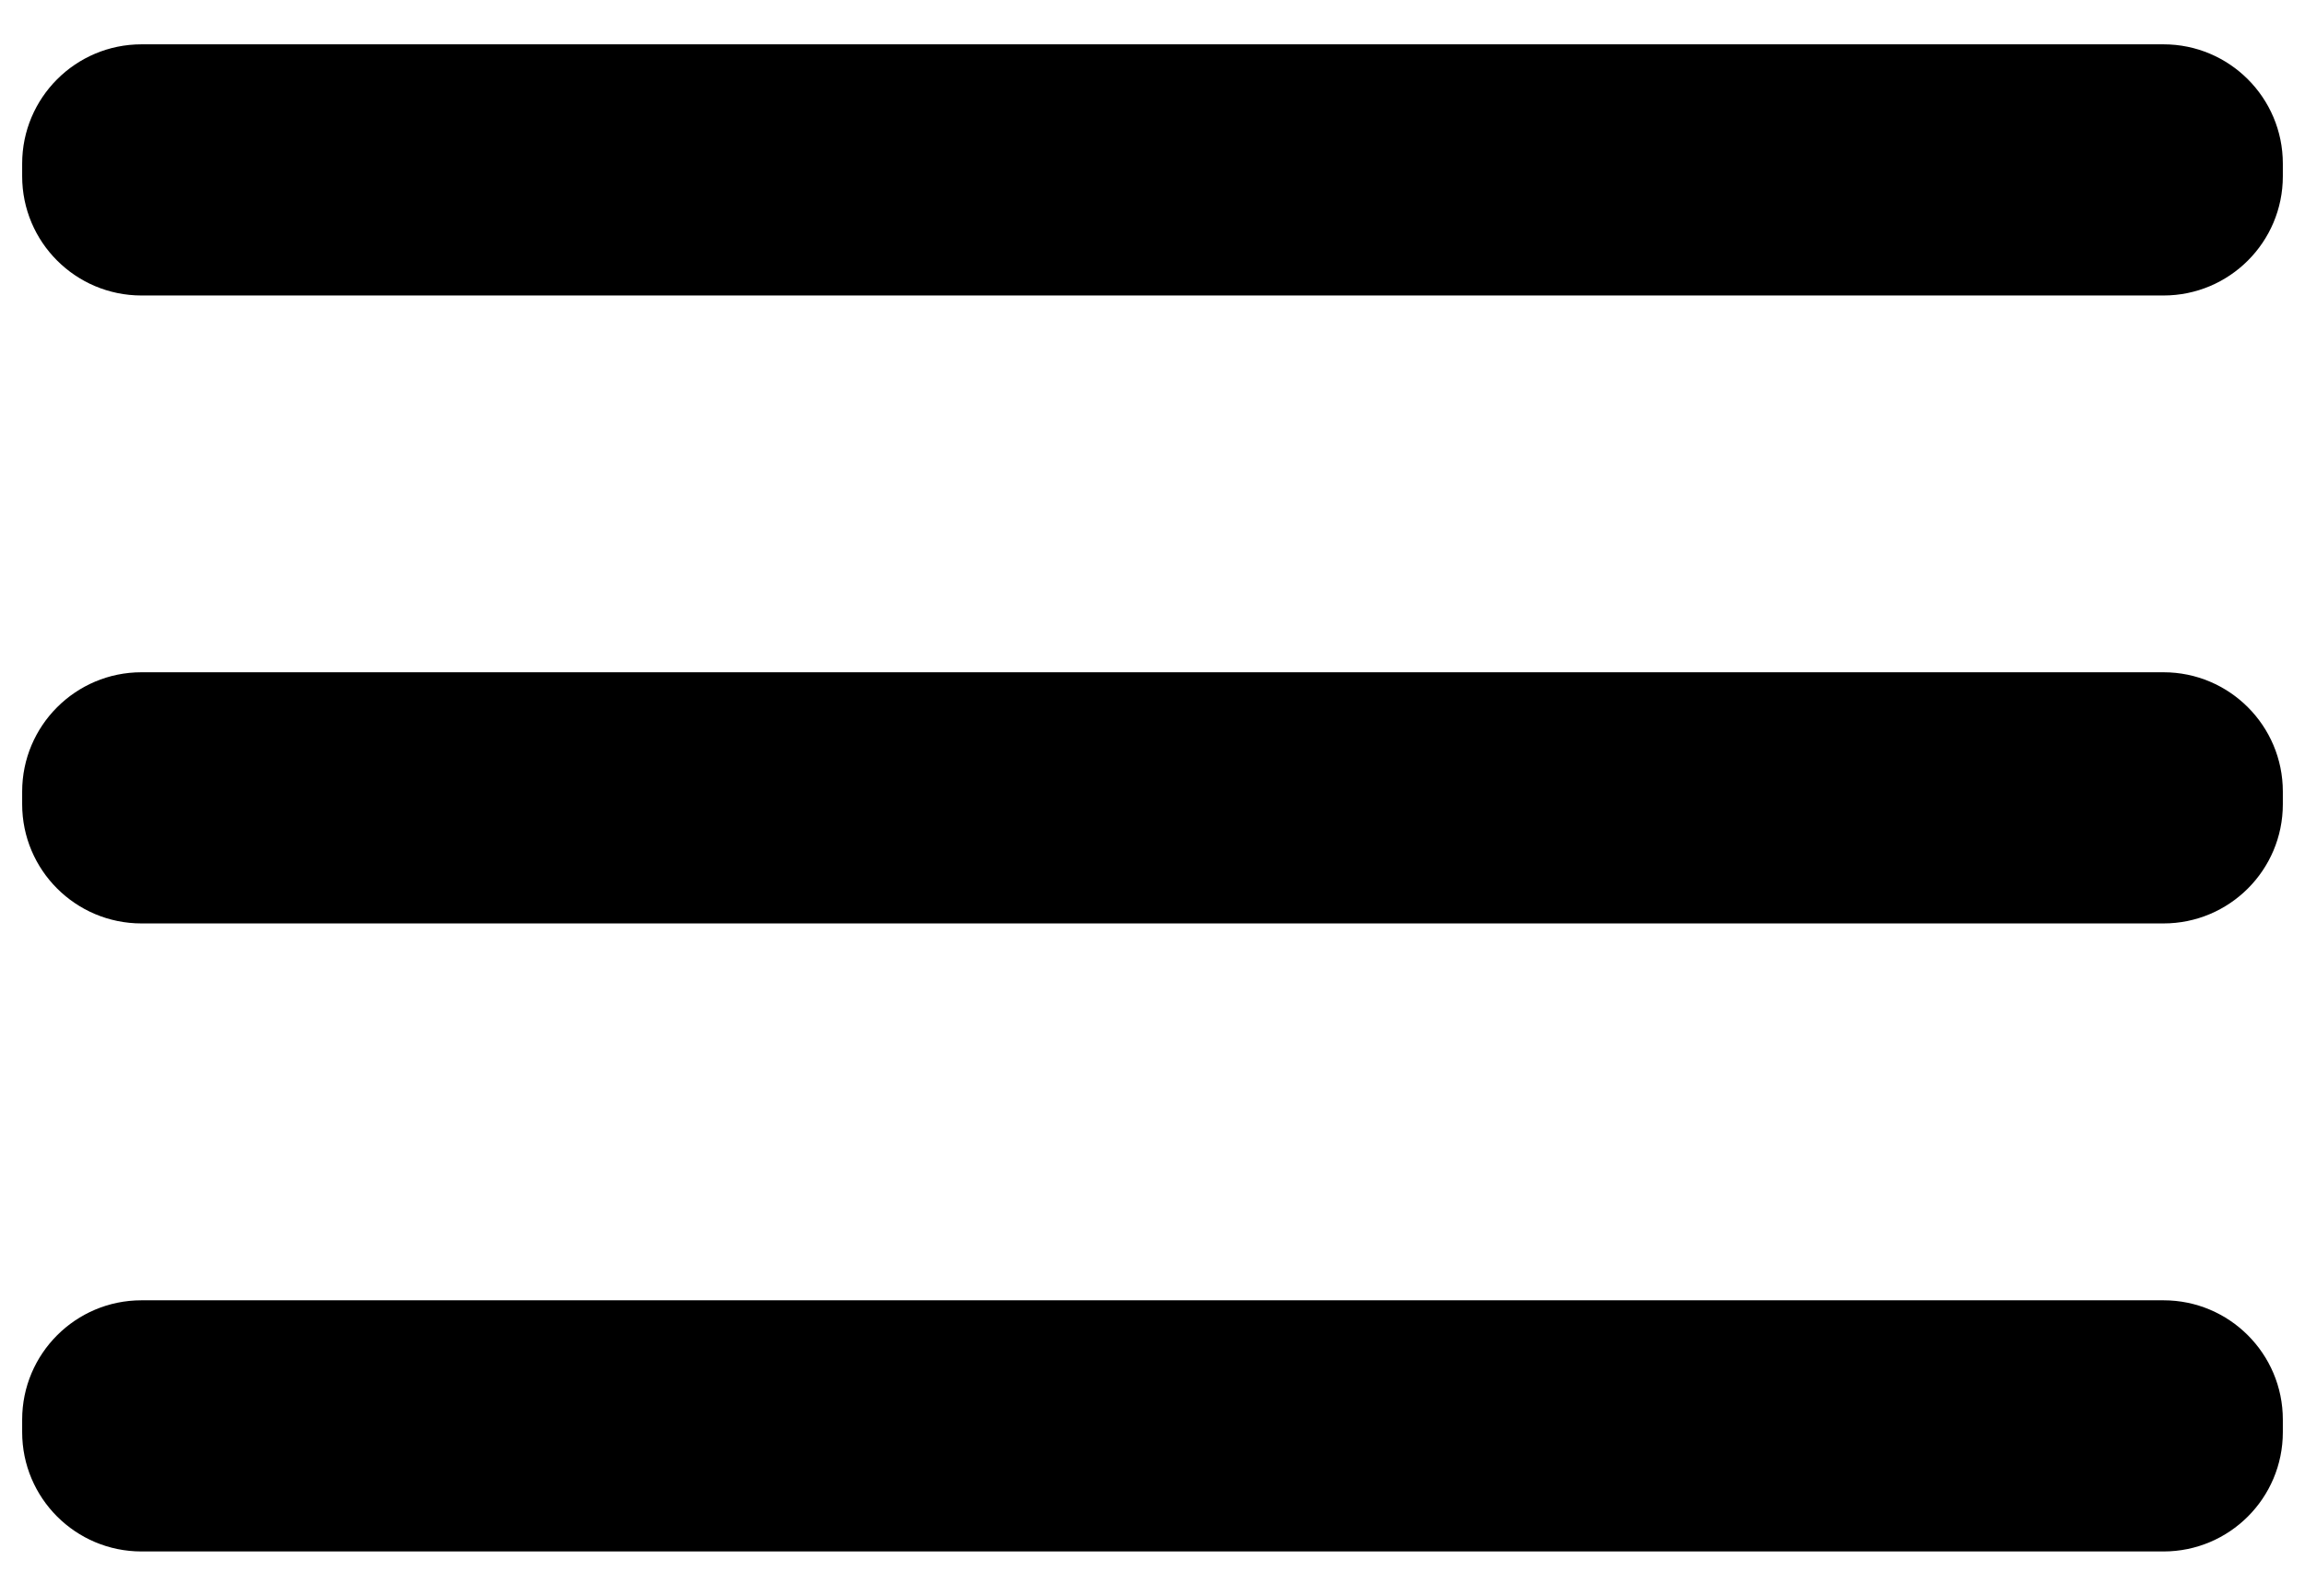
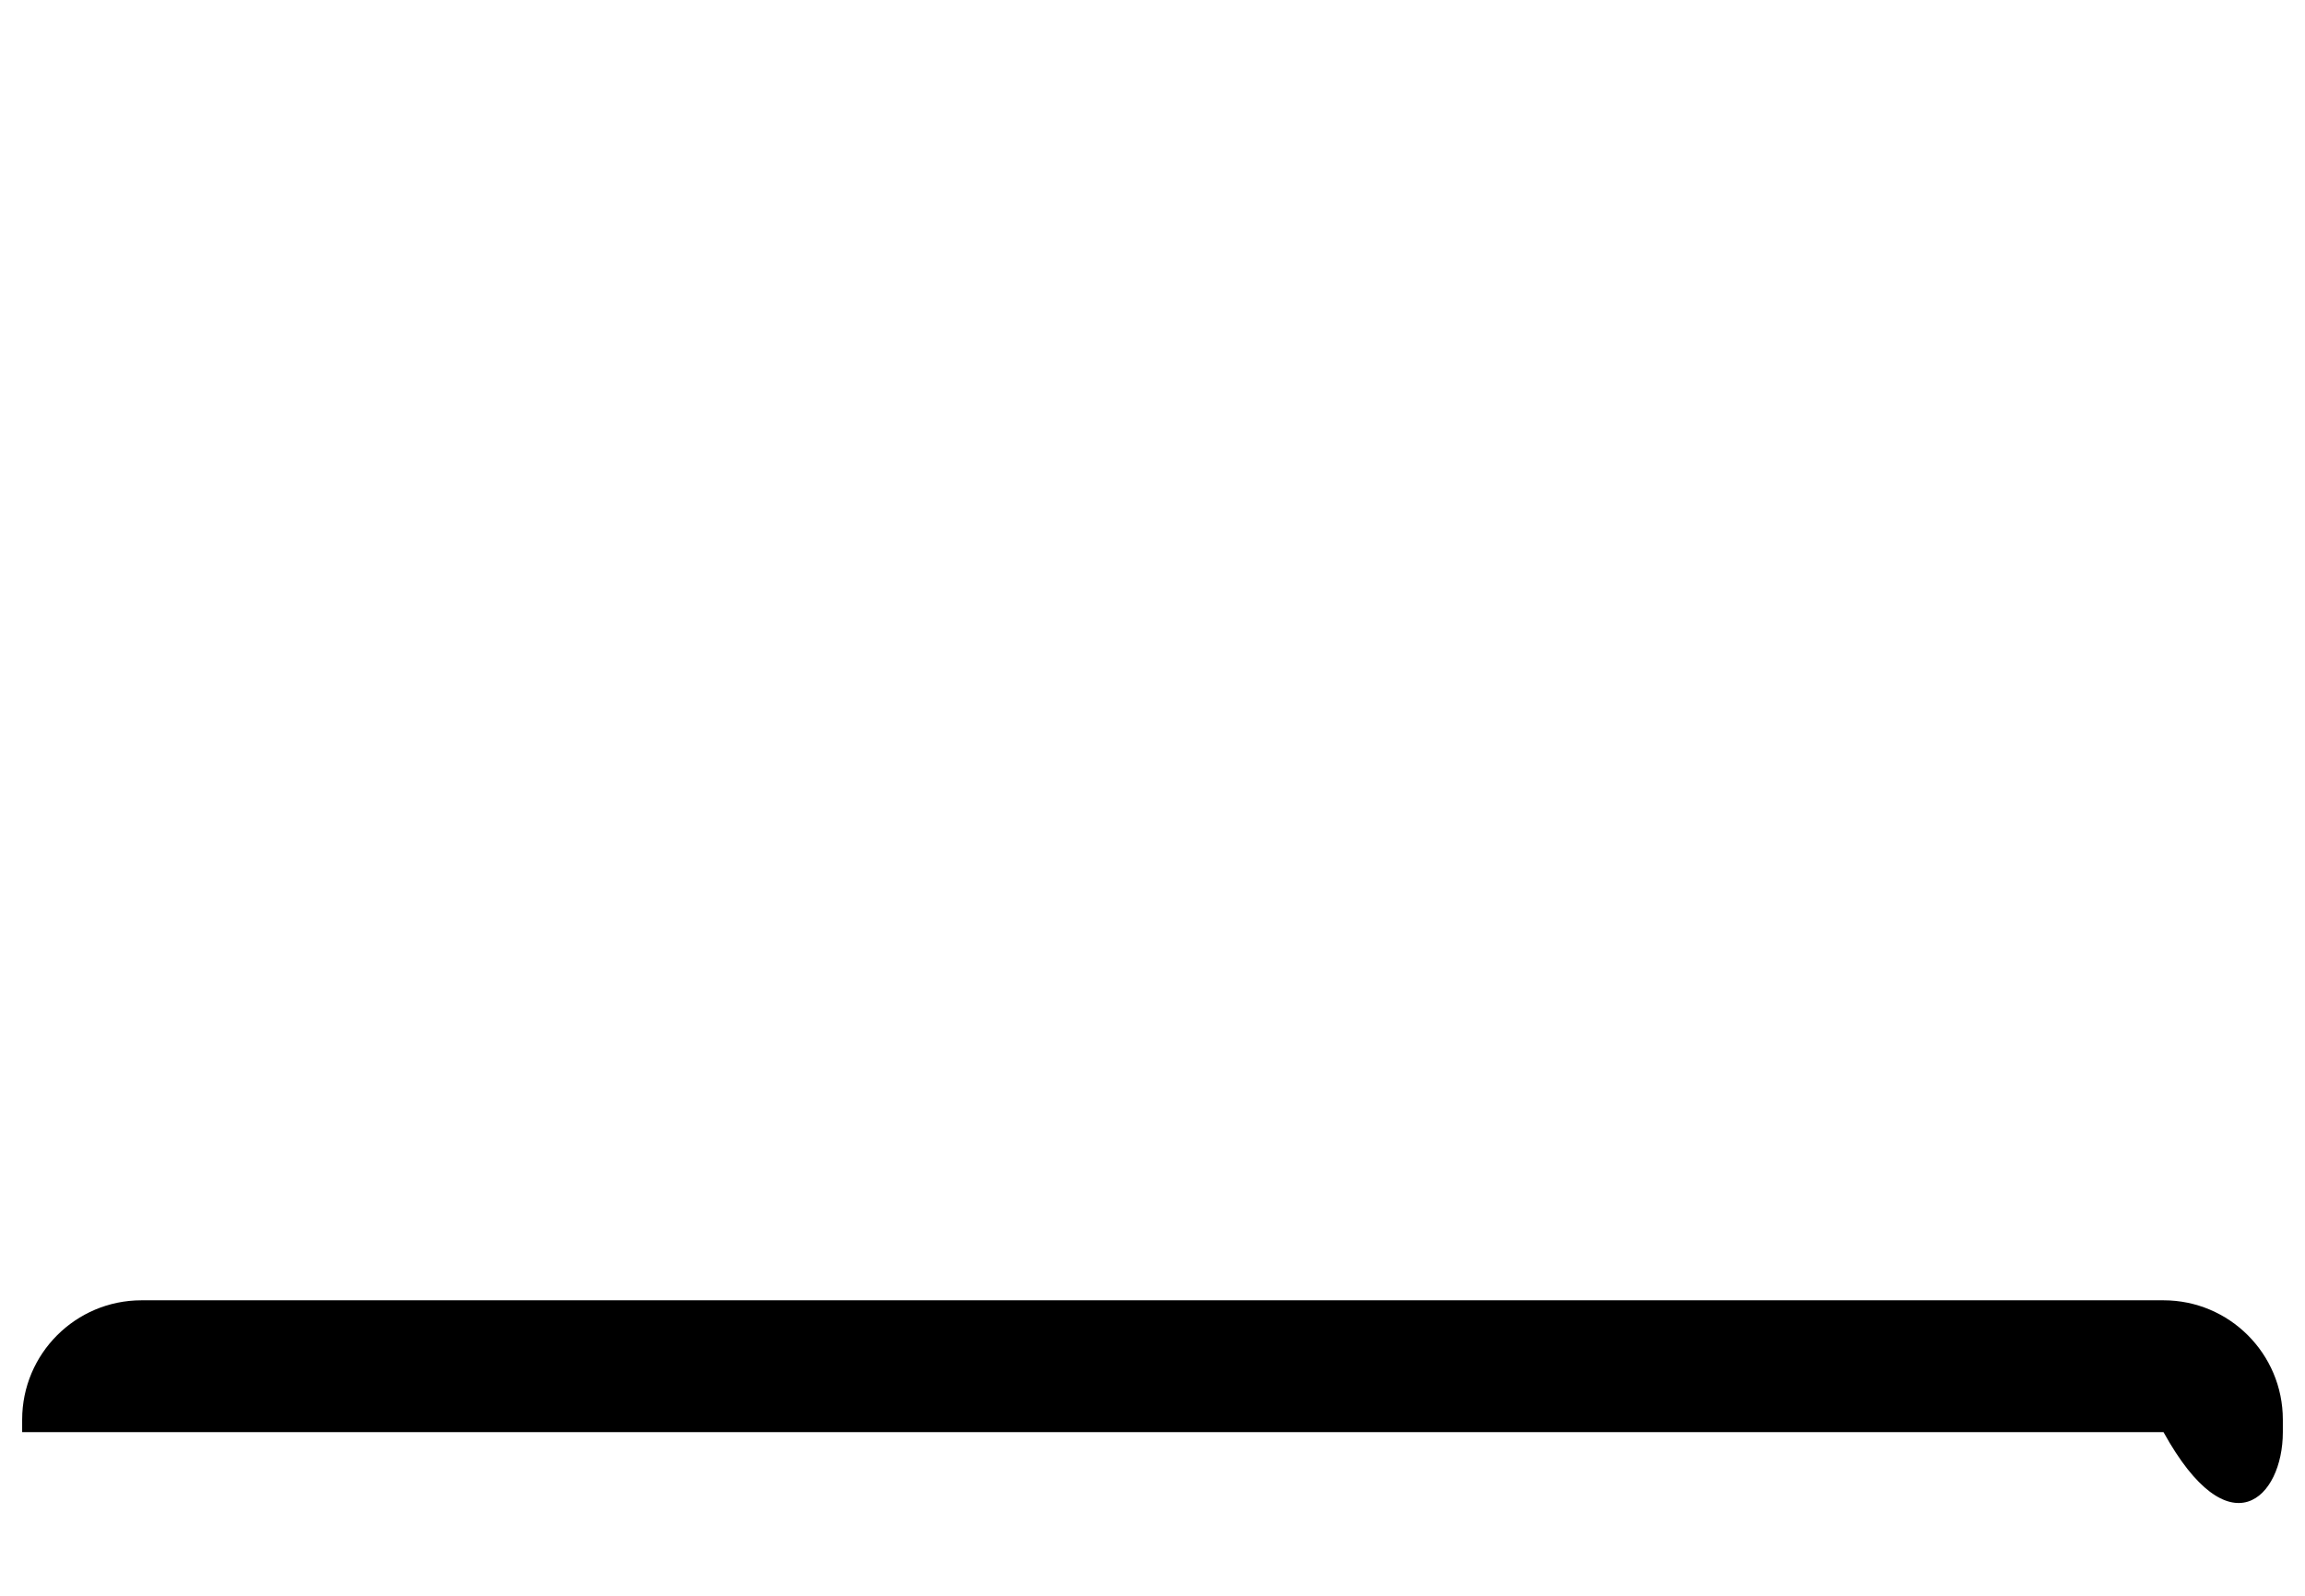
<svg xmlns="http://www.w3.org/2000/svg" width="26" height="18" viewBox="0 0 26 18" fill="none">
-   <path d="M24.404 7.583H1.596C0.853 7.583 0.25 8.186 0.25 8.929V9.071C0.25 9.814 0.853 10.416 1.596 10.416H24.404C25.147 10.416 25.75 9.814 25.75 9.071V8.929C25.75 8.186 25.147 7.583 24.404 7.583Z" fill="black" />
-   <path d="M24.404 14.667H1.596C0.853 14.667 0.25 15.27 0.25 16.013V16.154C0.25 16.898 0.853 17.5 1.596 17.5H24.404C25.147 17.5 25.75 16.898 25.75 16.154V16.013C25.75 15.27 25.147 14.667 24.404 14.667Z" fill="black" />
-   <path d="M24.404 0.5H1.596C0.853 0.5 0.25 1.103 0.25 1.846V1.988C0.25 2.731 0.853 3.333 1.596 3.333H24.404C25.147 3.333 25.75 2.731 25.75 1.988V1.846C25.75 1.103 25.147 0.5 24.404 0.5Z" fill="black" />
+   <path d="M24.404 14.667H1.596C0.853 14.667 0.25 15.27 0.25 16.013V16.154H24.404C25.147 17.5 25.75 16.898 25.75 16.154V16.013C25.75 15.27 25.147 14.667 24.404 14.667Z" fill="black" />
</svg>